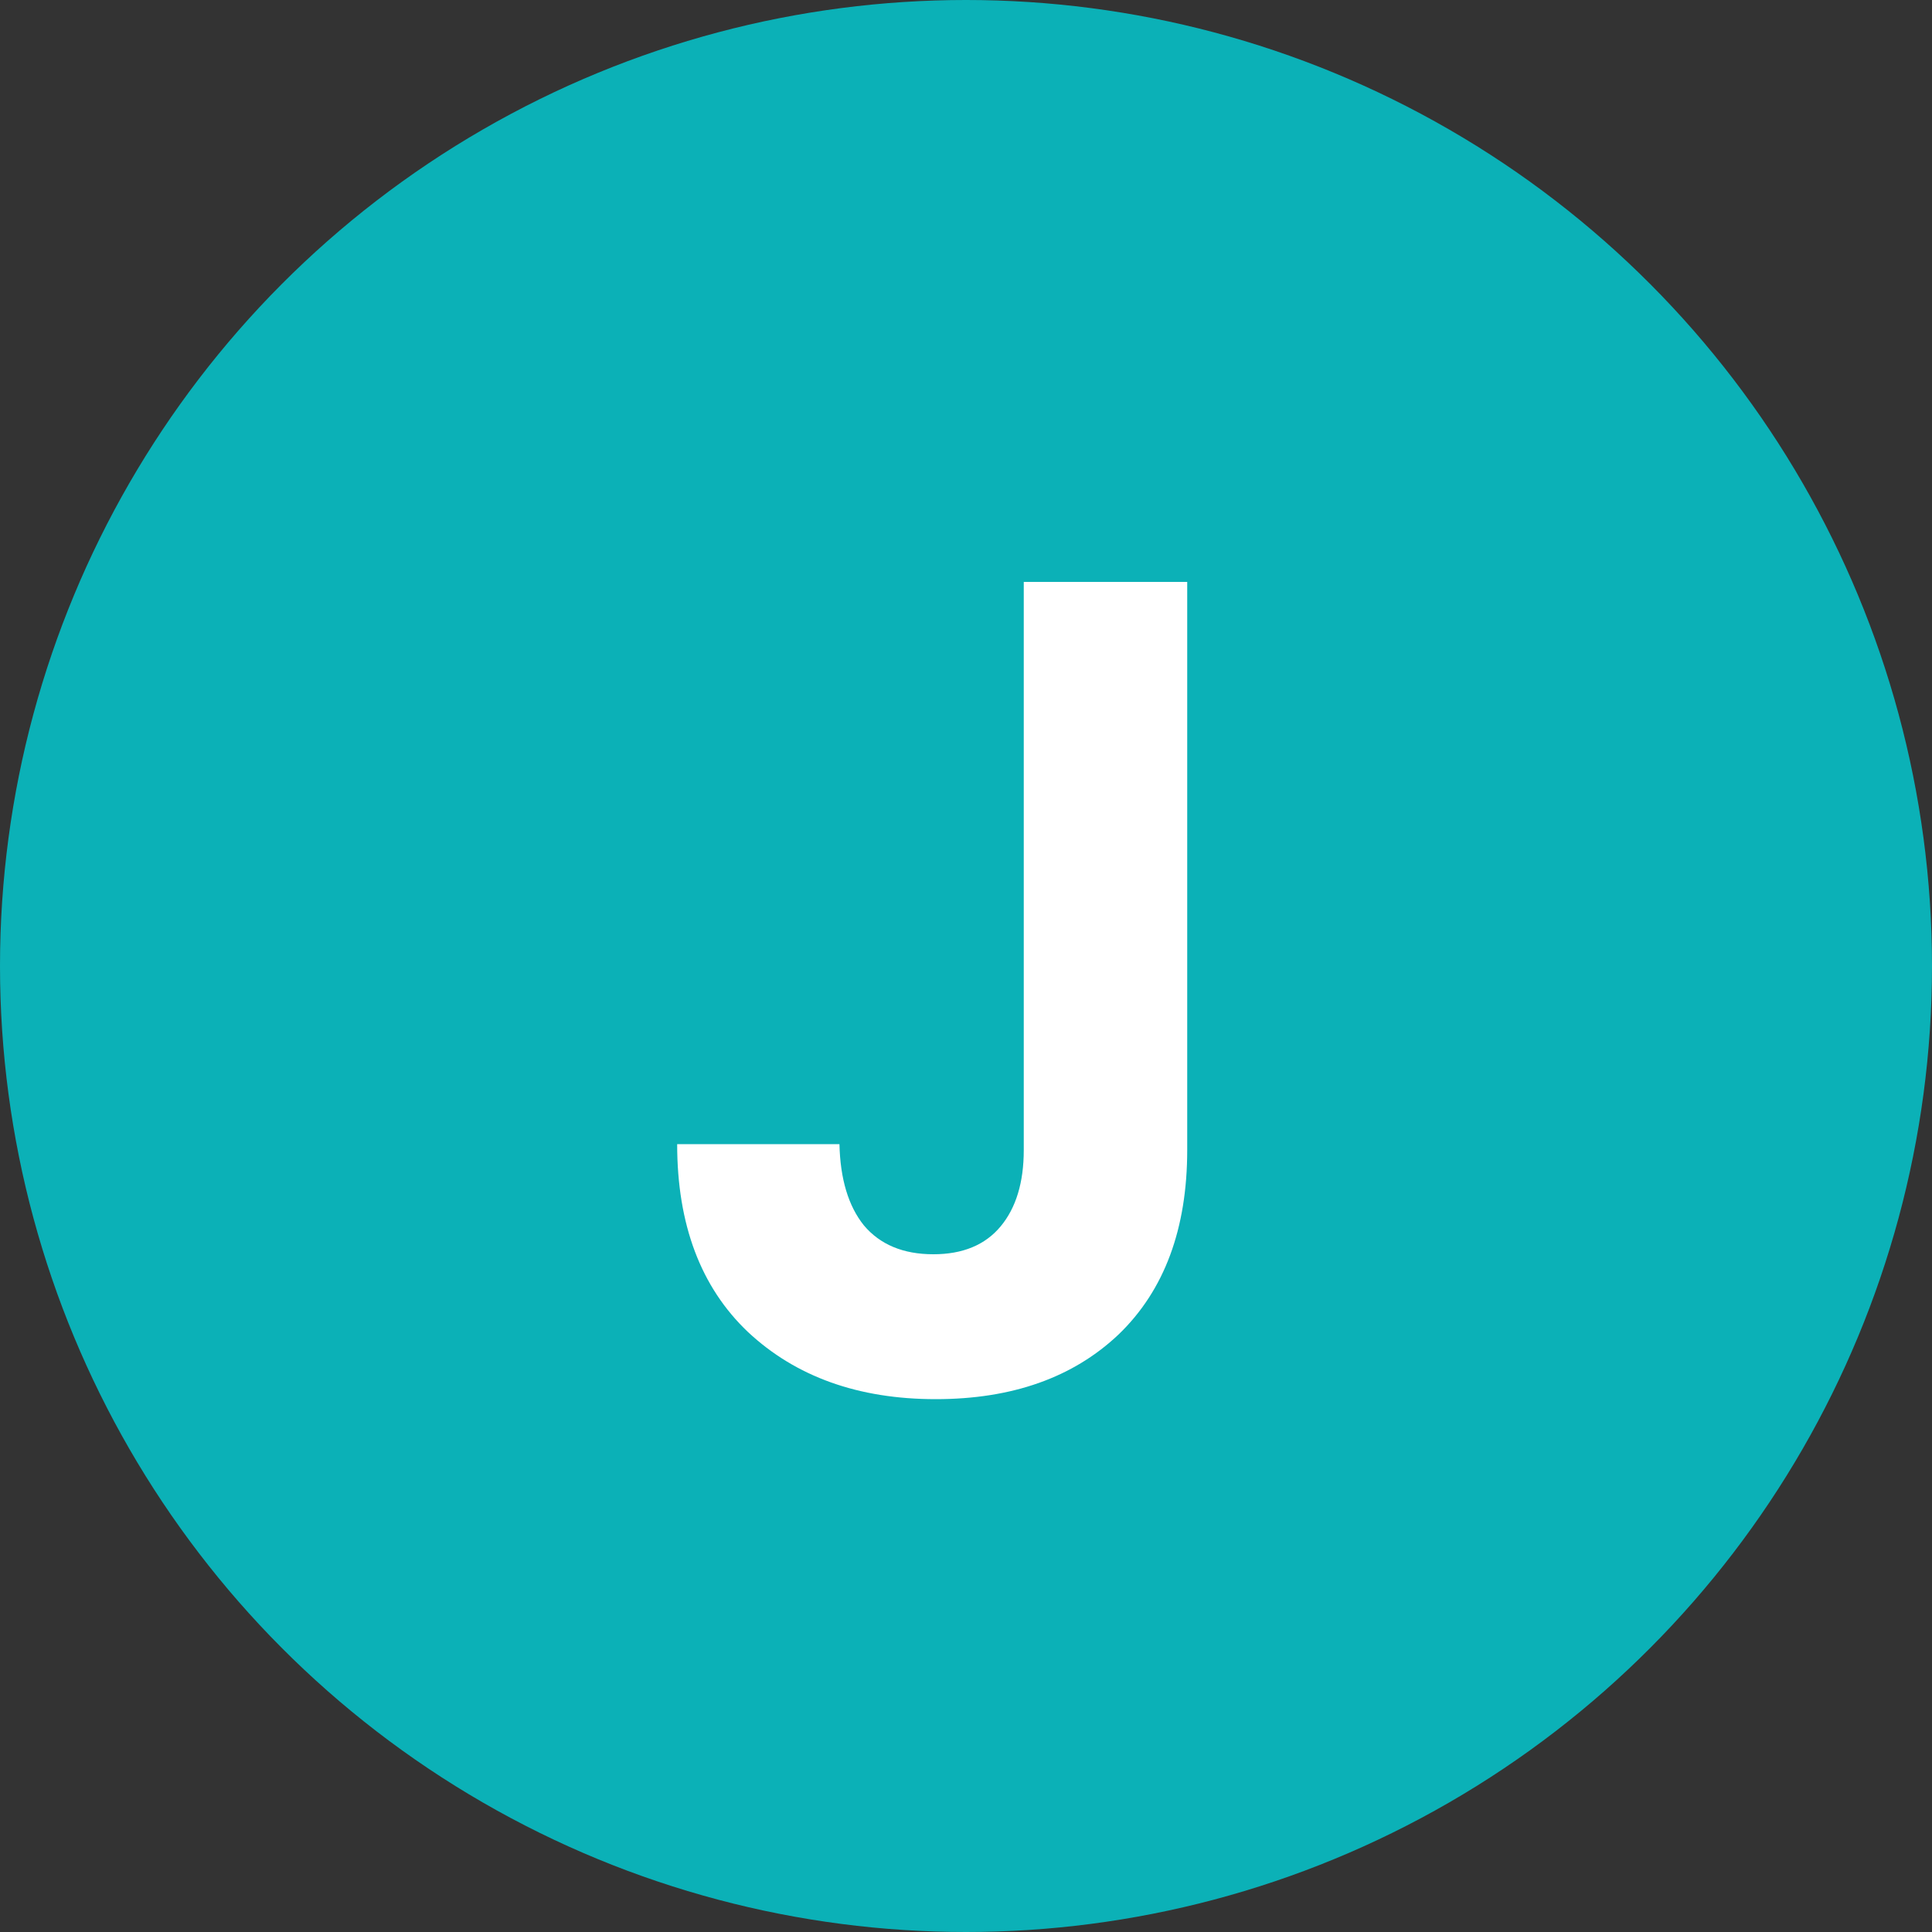
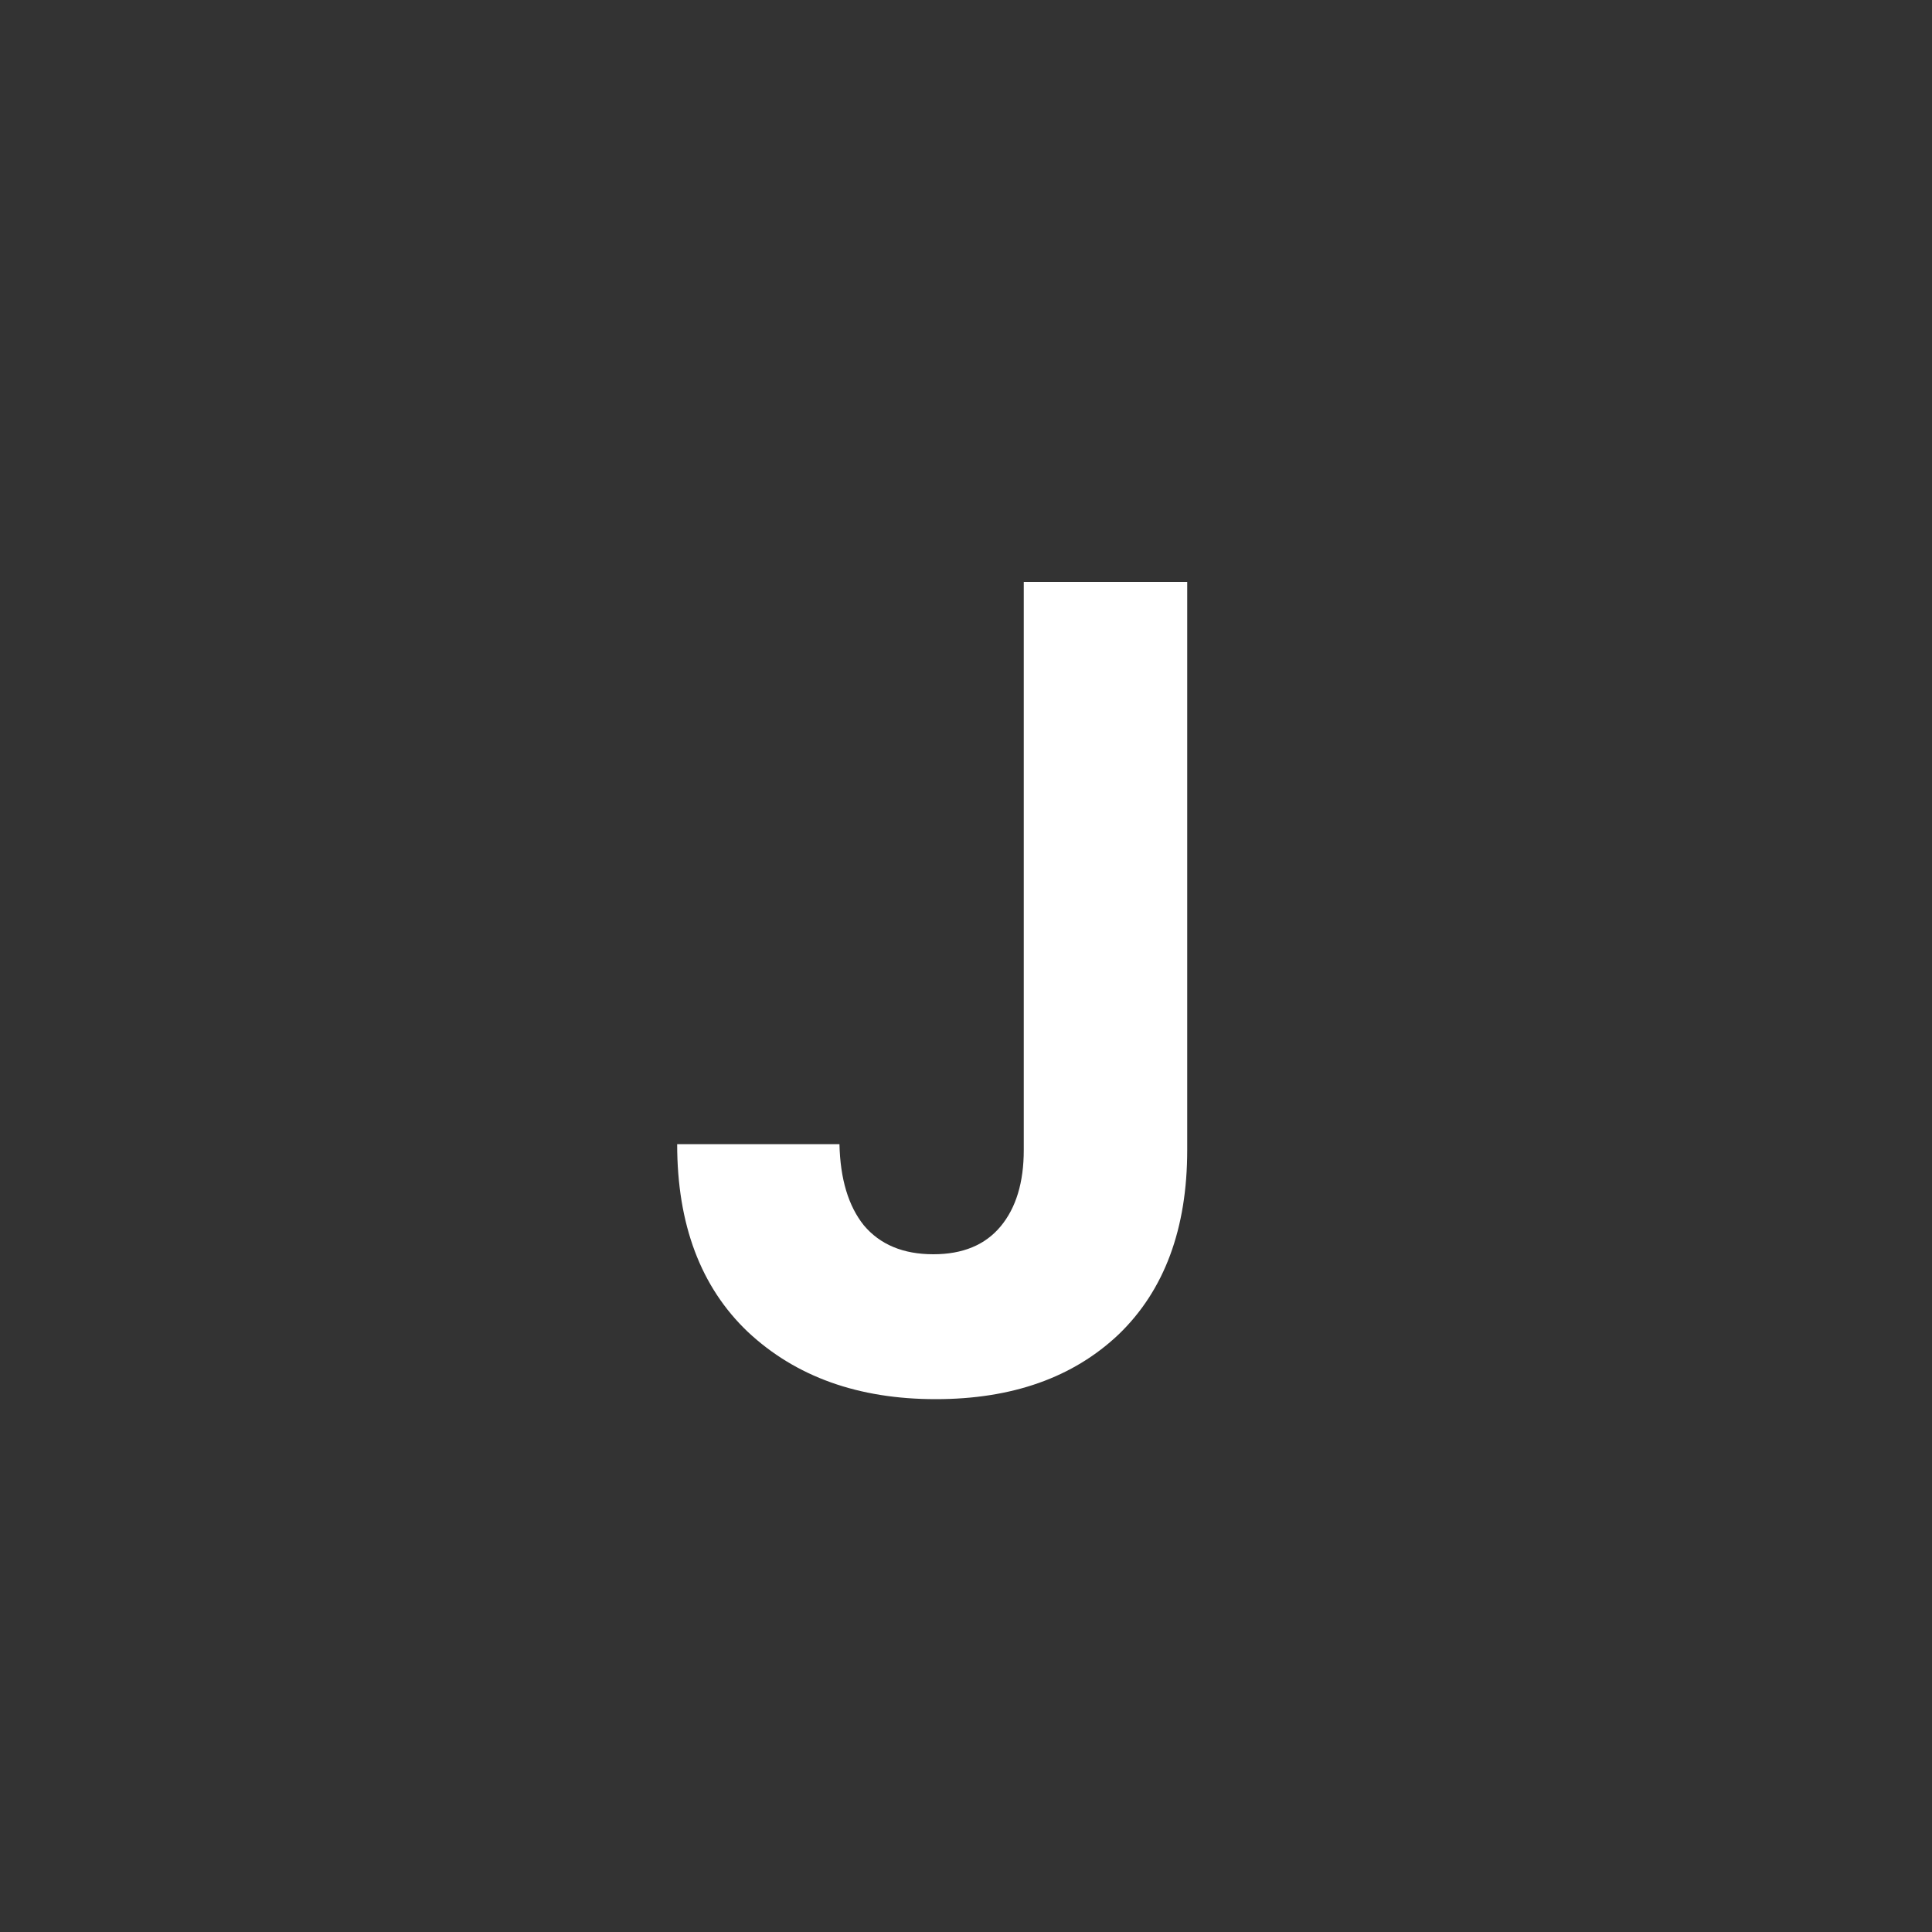
<svg xmlns="http://www.w3.org/2000/svg" width="50" height="50" viewBox="0 0 50 50" fill="none">
  <rect x="0" y="0" width="50" height="50" fill="#333333" stroke="none" />
-   <circle cx="25" cy="25" r="25" fill="#0BB1B7" />
  <path d="M30.725 15.06V29.76C30.725 31.8 30.135 33.39 28.955 34.53C27.775 35.65 26.195 36.21 24.215 36.21C22.215 36.21 20.595 35.63 19.355 34.47C18.135 33.31 17.525 31.69 17.525 29.61H21.725C21.745 30.51 21.955 31.21 22.355 31.71C22.775 32.21 23.375 32.46 24.155 32.46C24.915 32.46 25.495 32.22 25.895 31.74C26.295 31.26 26.495 30.6 26.495 29.76V15.06H30.725Z" fill="white" />
</svg>